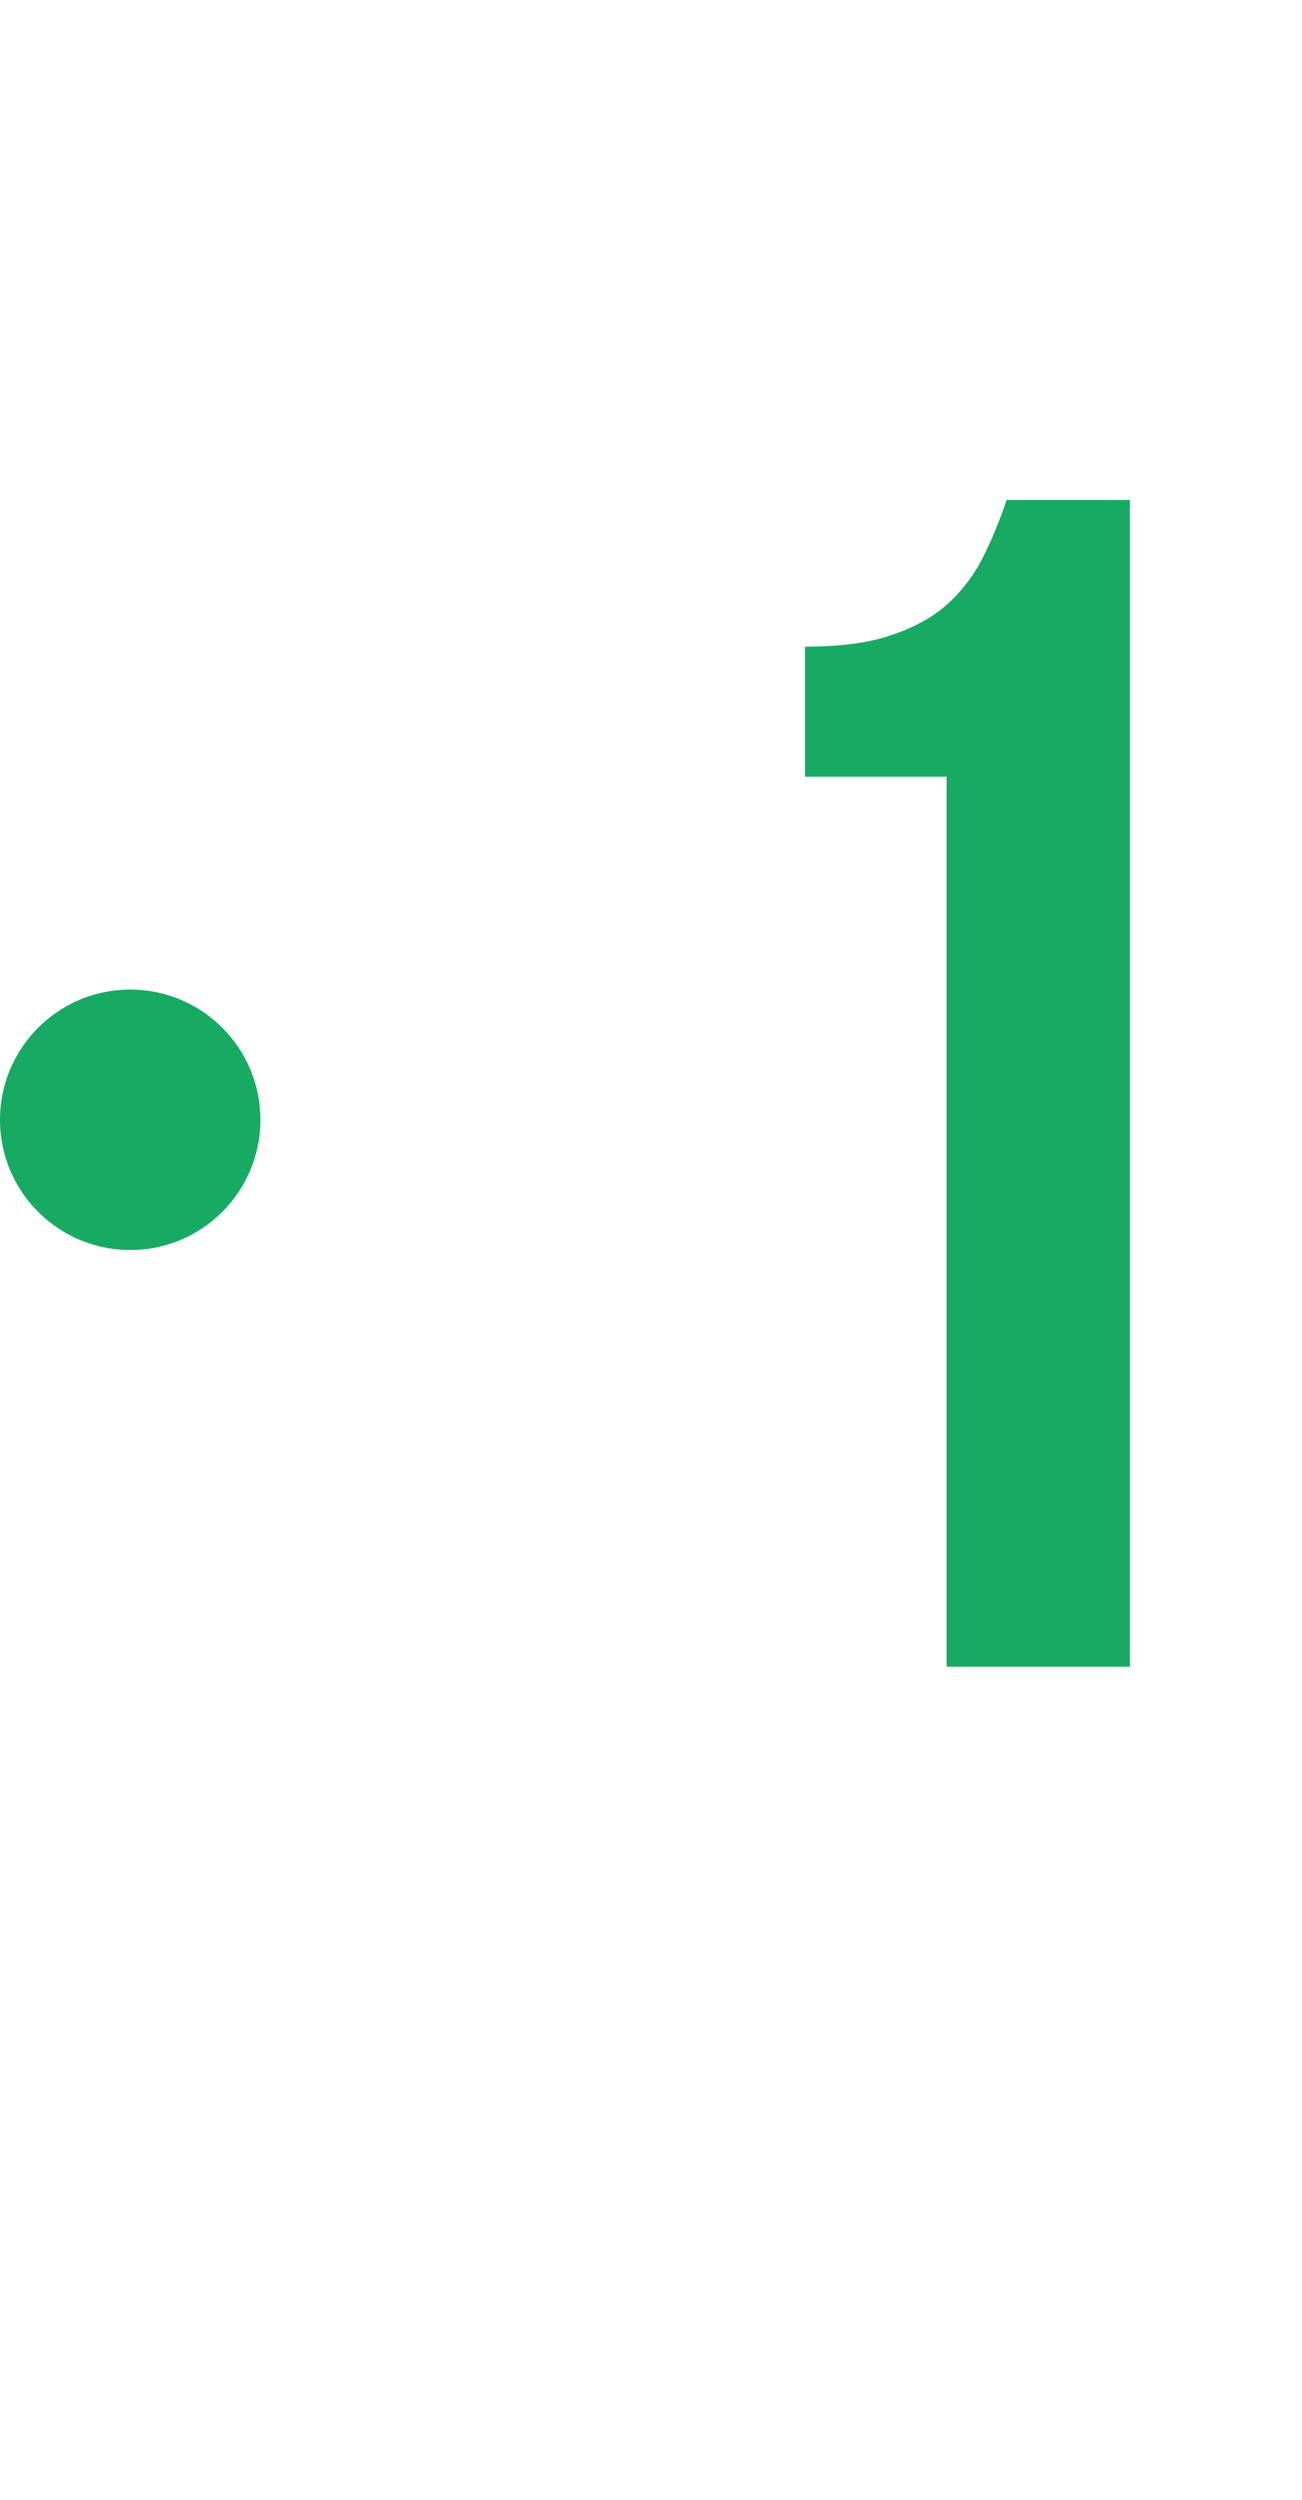
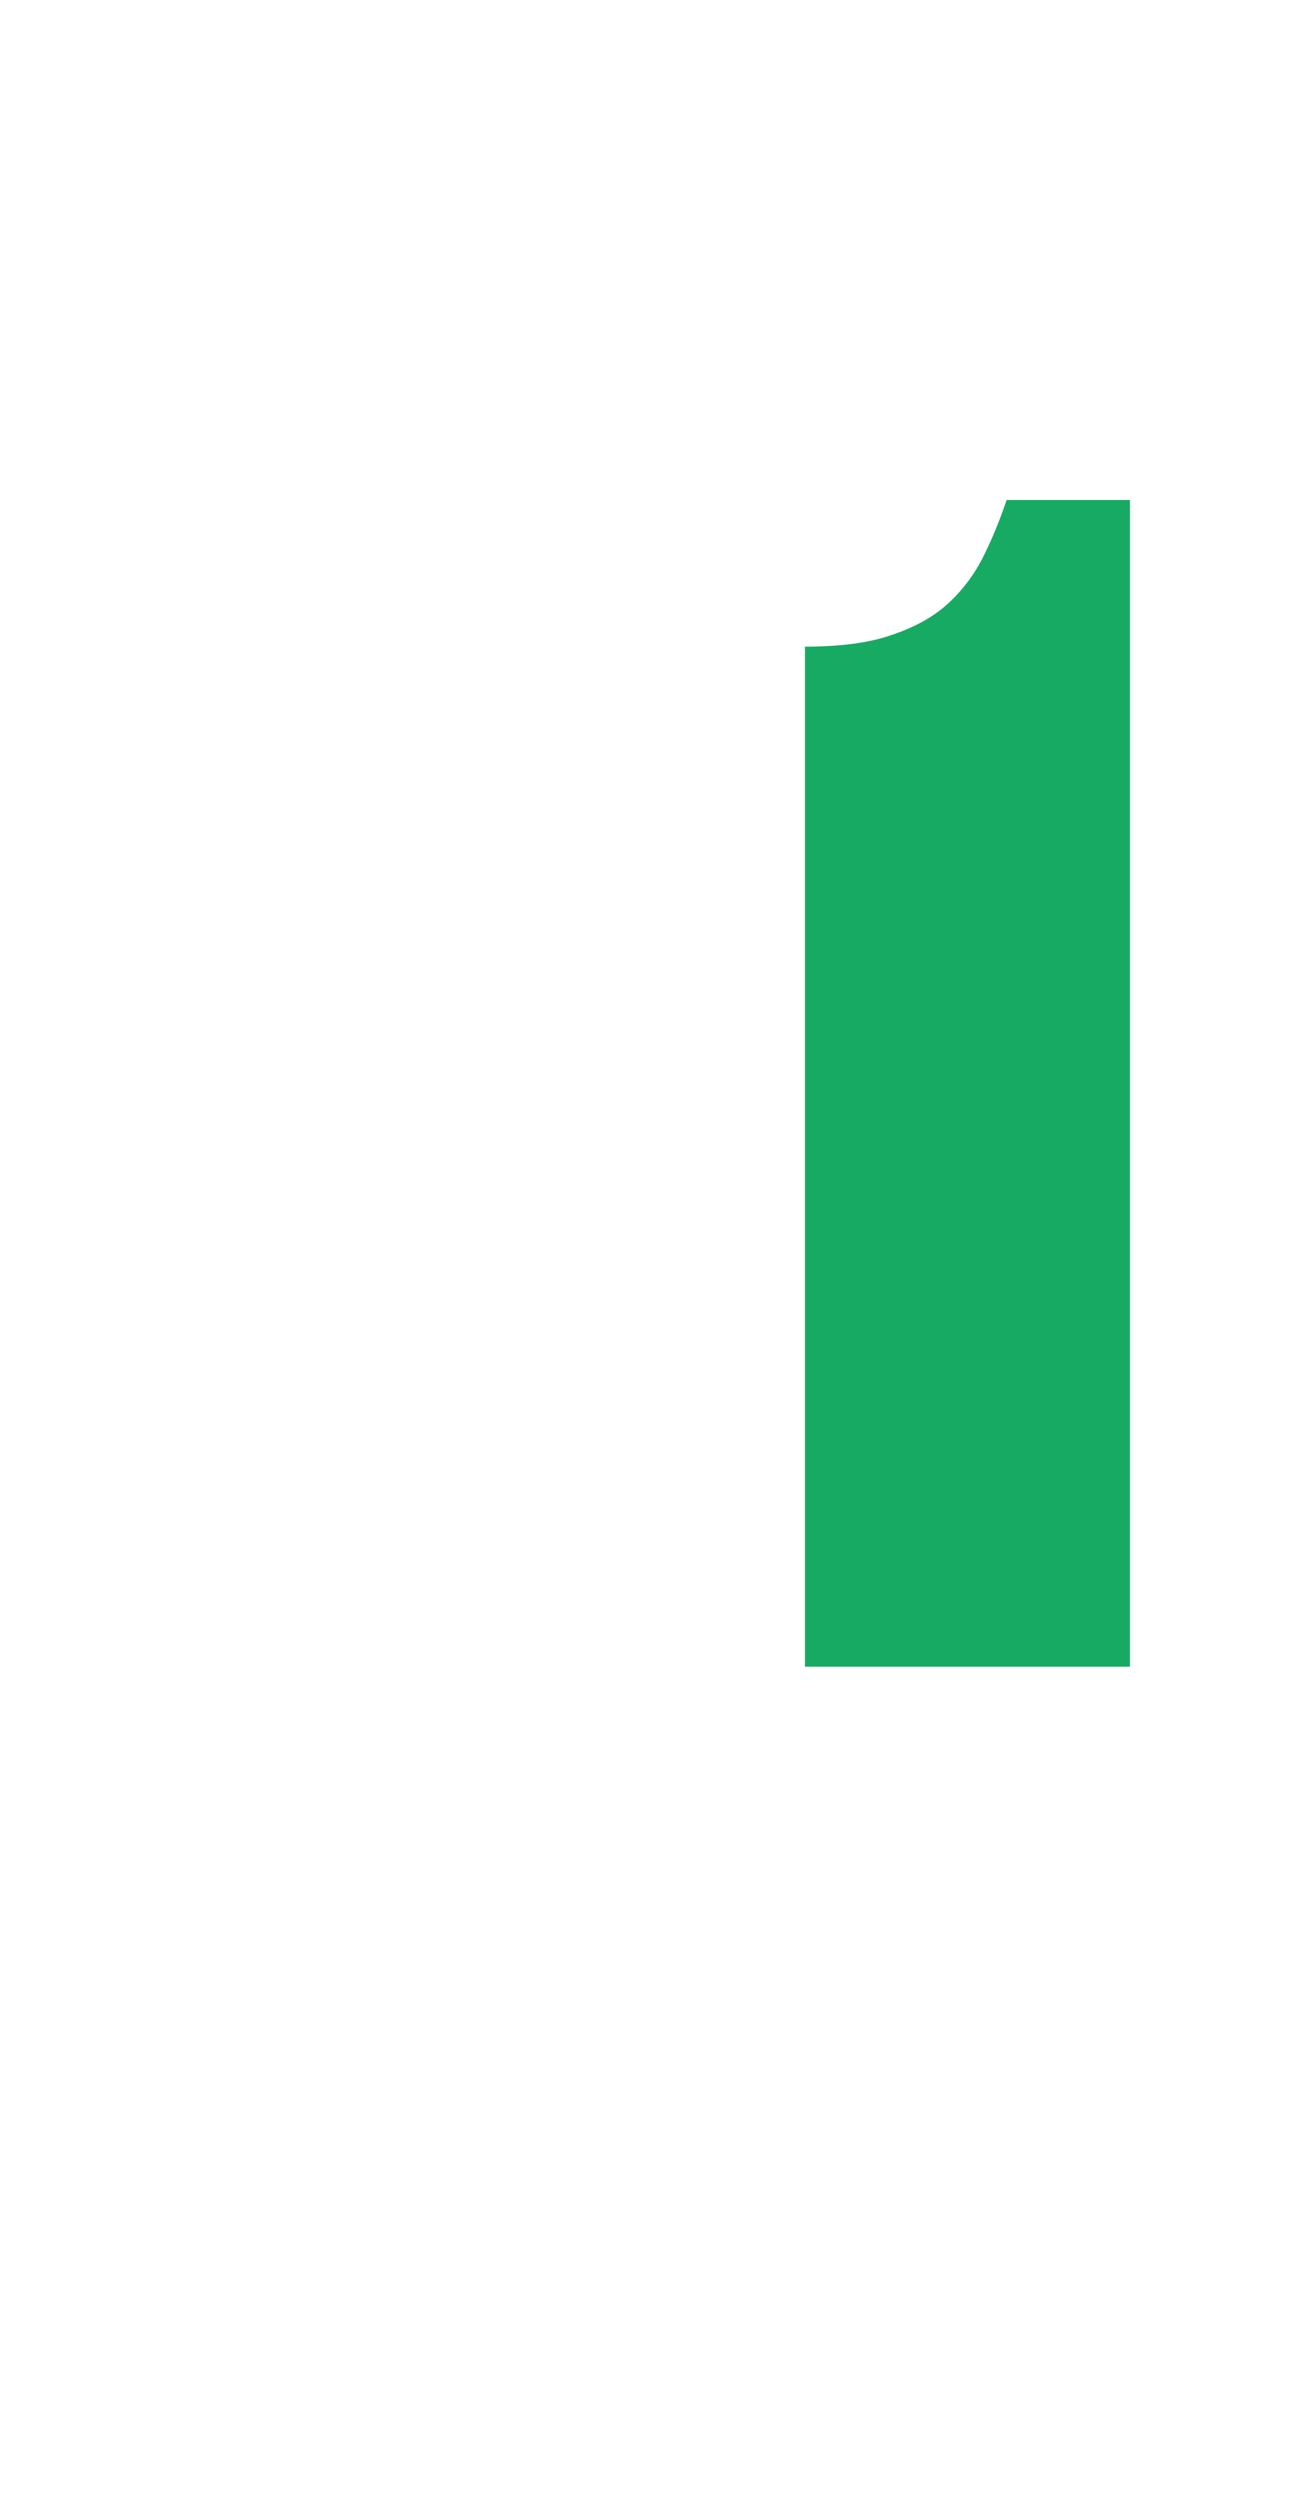
<svg xmlns="http://www.w3.org/2000/svg" width="50" height="96" viewBox="0 0 50 96" fill="none">
-   <path d="M30.912 24.832C32.277 24.832 33.387 24.683 34.24 24.384C35.136 24.085 35.861 23.68 36.416 23.168C36.971 22.656 37.419 22.059 37.76 21.376C38.101 20.693 38.4 19.968 38.656 19.2H43.392V64H36.352V29.824H30.912V24.832Z" fill="#17AA63" />
-   <circle cx="5" cy="43" r="5" fill="#17AA63" />
+   <path d="M30.912 24.832C32.277 24.832 33.387 24.683 34.24 24.384C35.136 24.085 35.861 23.68 36.416 23.168C36.971 22.656 37.419 22.059 37.76 21.376C38.101 20.693 38.4 19.968 38.656 19.2H43.392V64H36.352H30.912V24.832Z" fill="#17AA63" />
</svg>